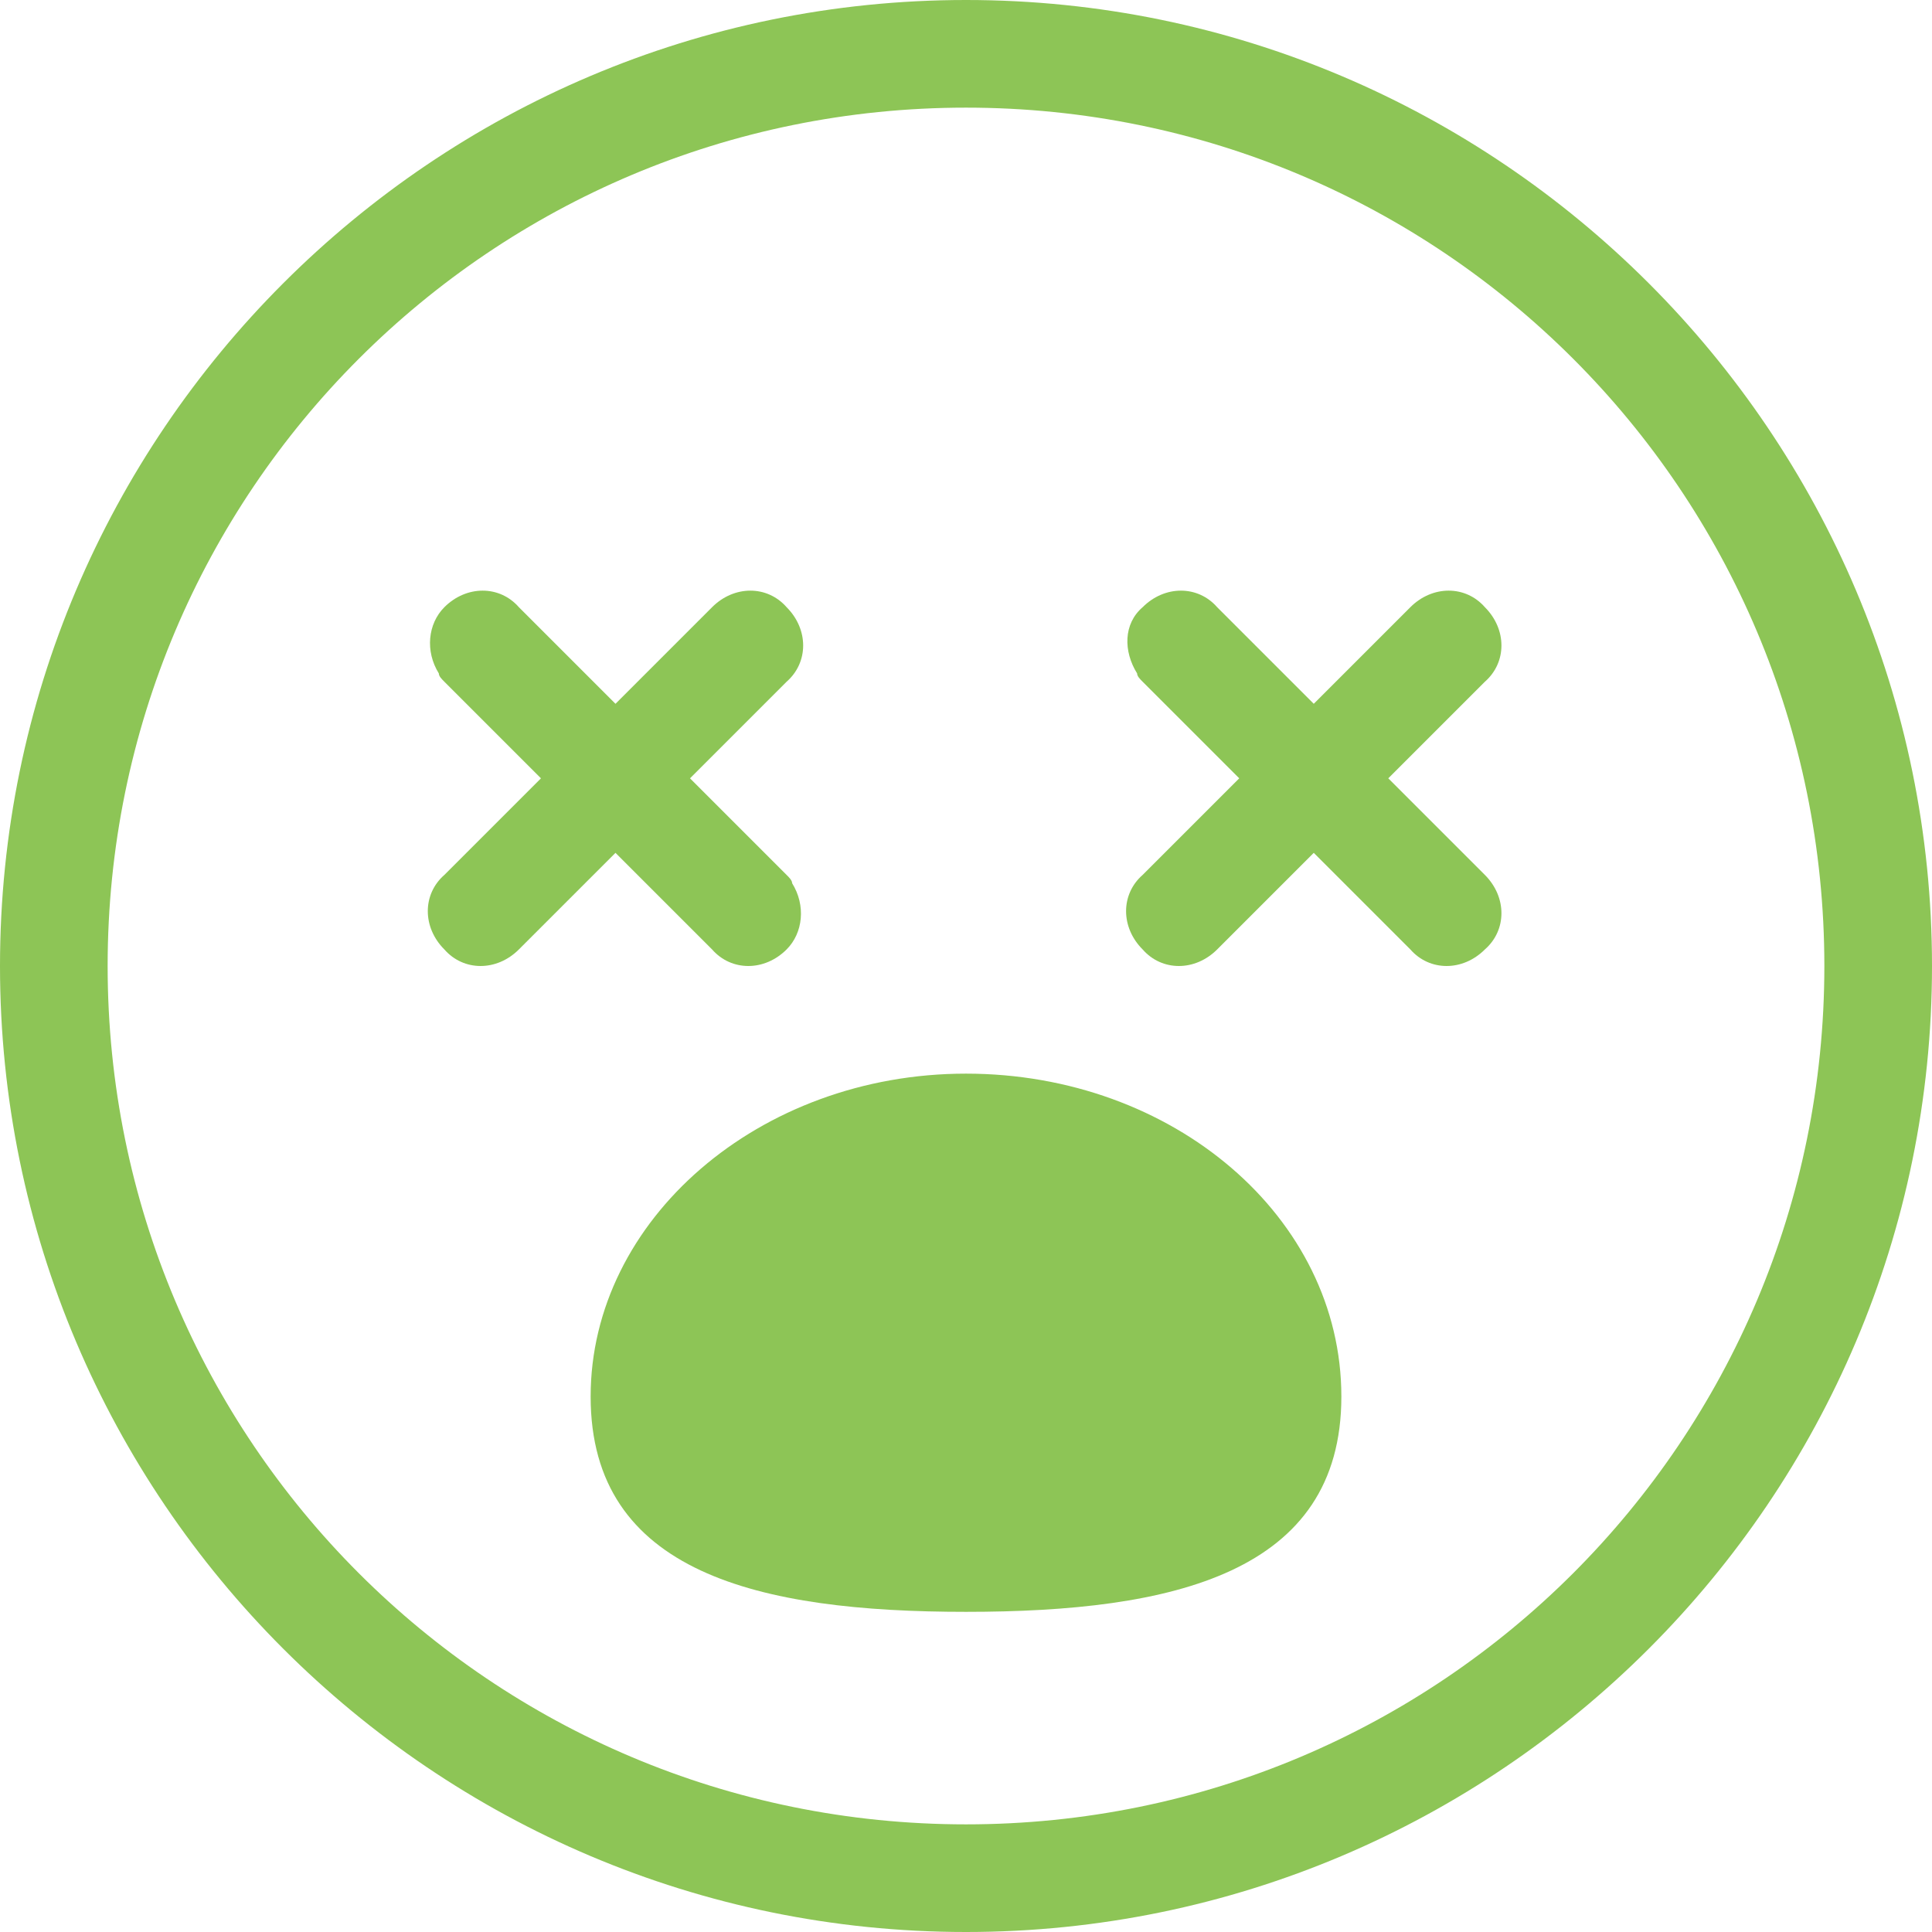
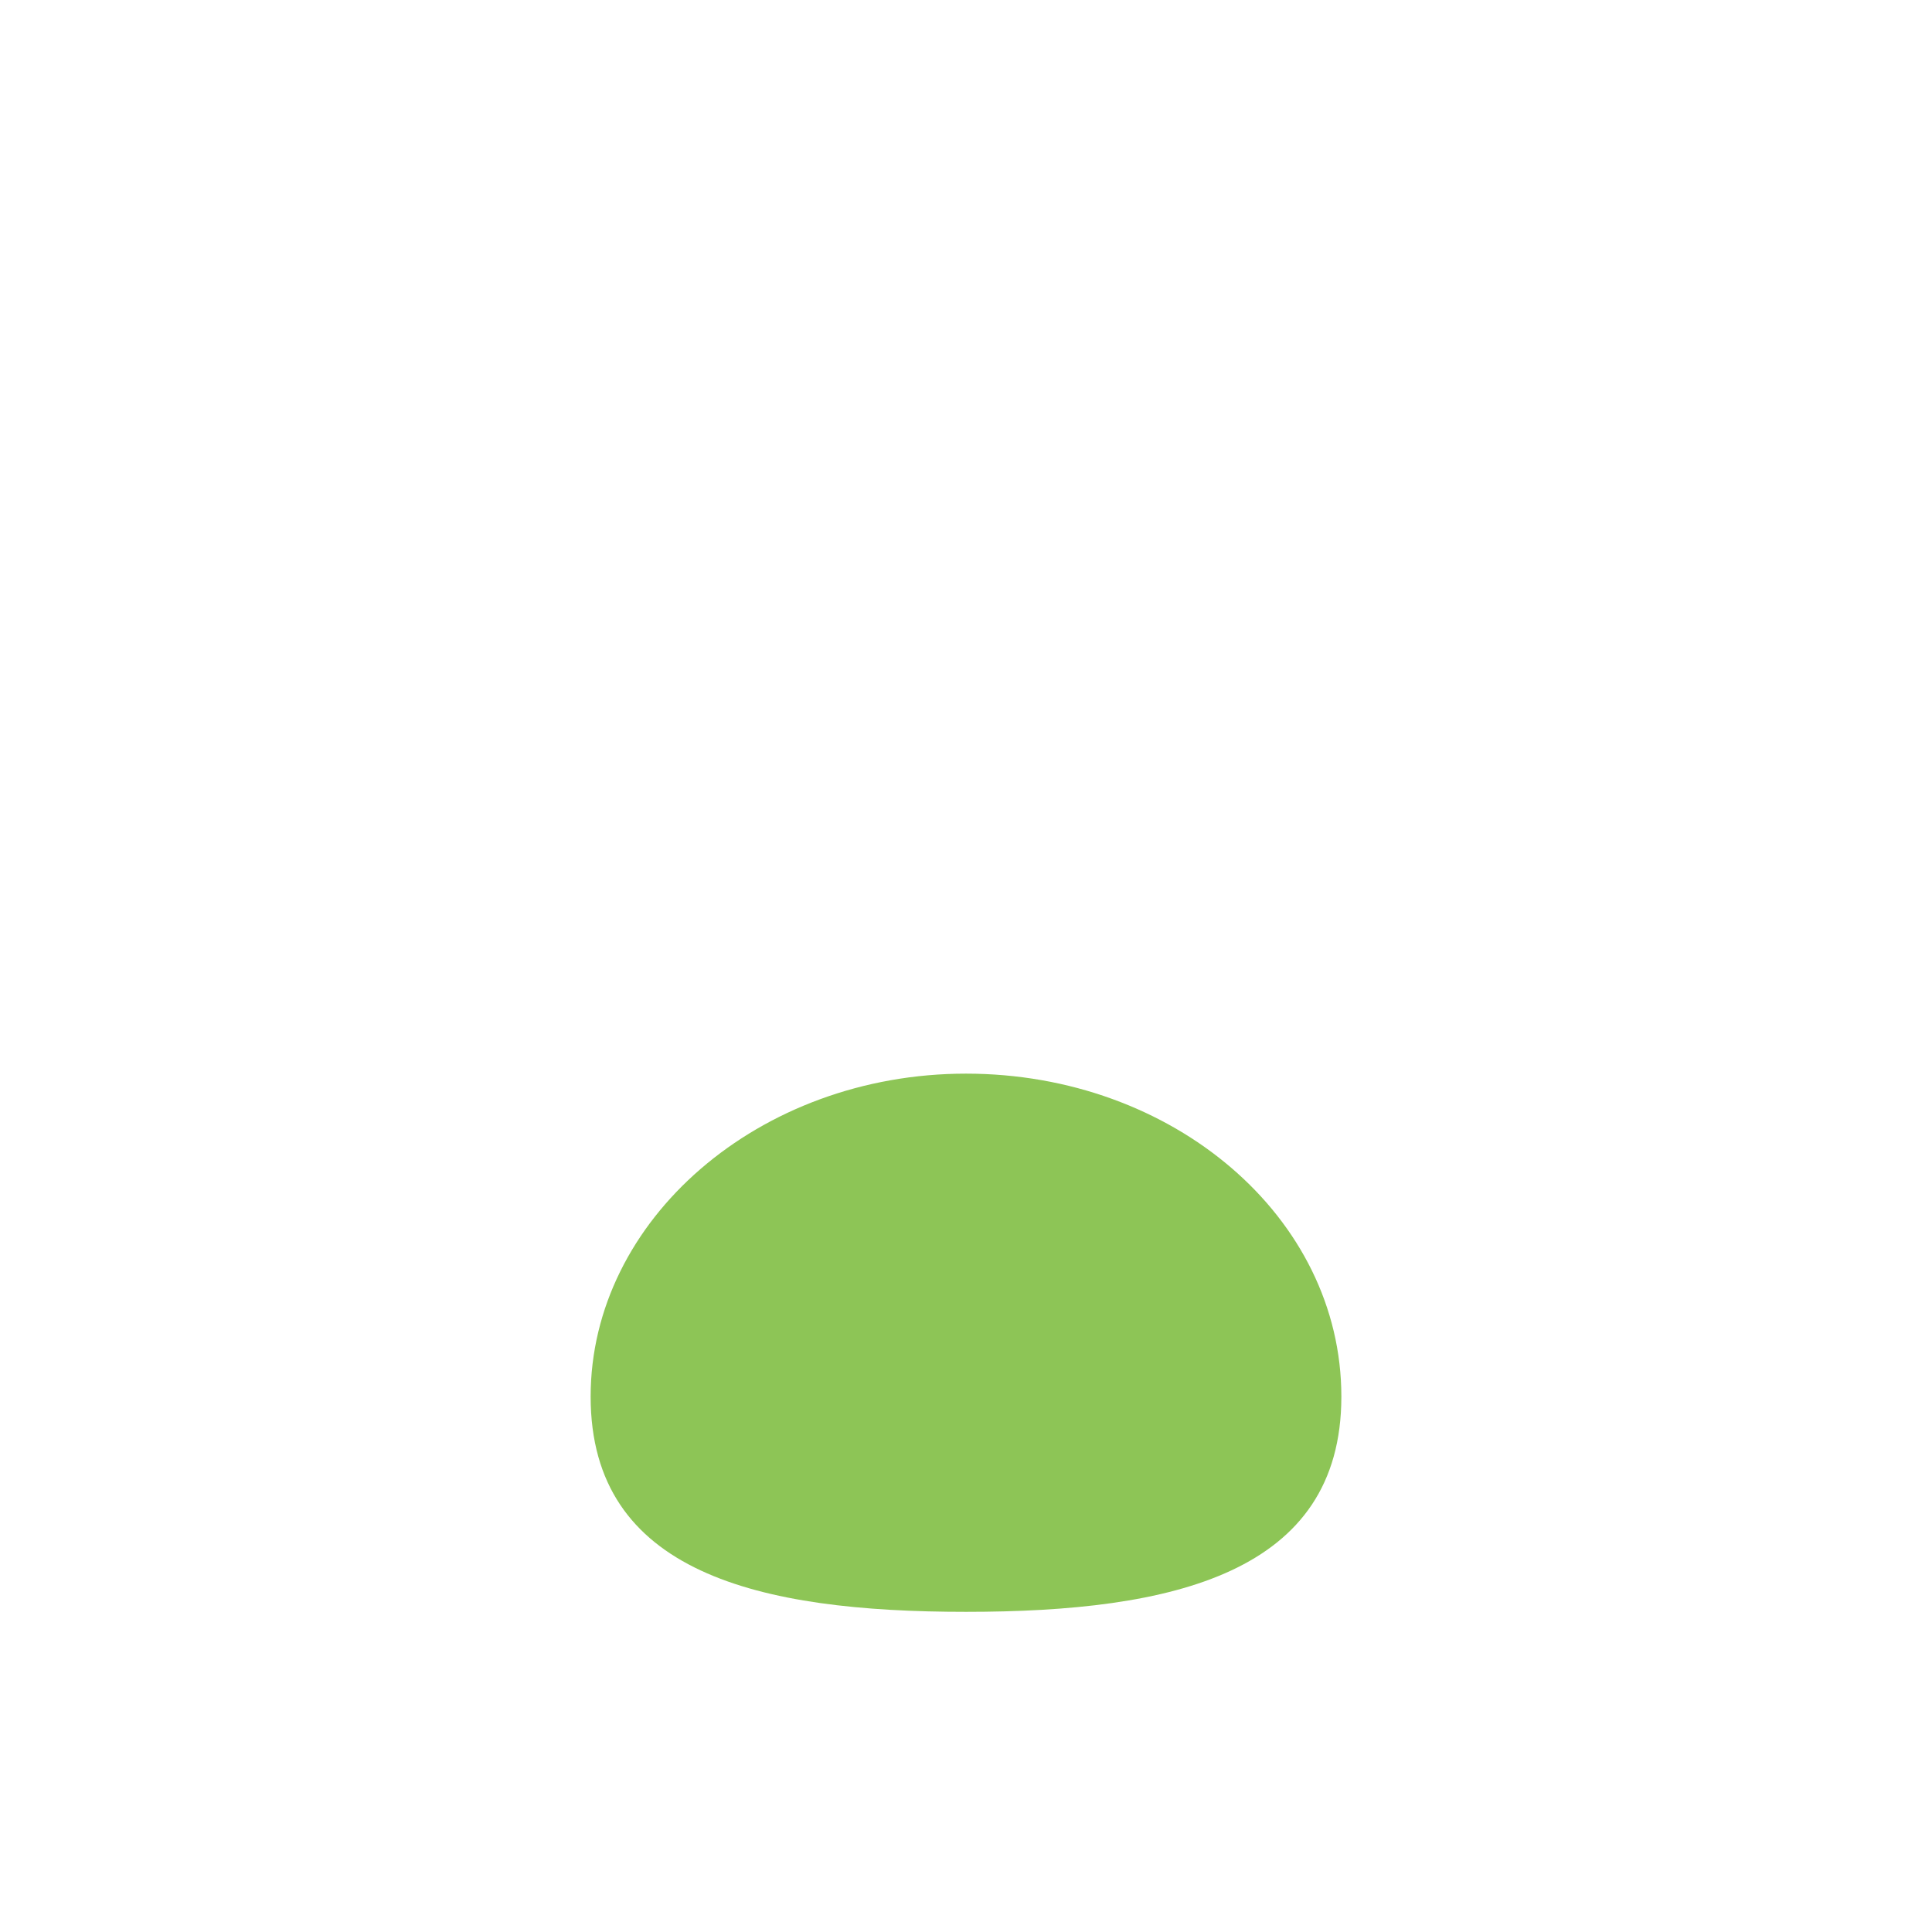
<svg xmlns="http://www.w3.org/2000/svg" version="1.1" id="レイヤー_1" x="0px" y="0px" viewBox="0 0 70 70" style="enable-background:new 0 0 70 70;" xml:space="preserve">
  <style type="text/css">
	.st0{fill:#8DC556;}
	.st1{fill-rule:evenodd;clip-rule:evenodd;fill:#8DC556;}
</style>
  <g>
-     <path class="st0" d="M41.4,22c0.8-0.8,2-0.8,2.7,0l3.5,3.5l3.5-3.5c0.8-0.8,2-0.8,2.7,0c0.8,0.8,0.8,2,0,2.7l-3.5,3.5l3.5,3.5   c0.8,0.8,0.8,2,0,2.7c-0.8,0.8-2,0.8-2.7,0l-3.5-3.5l-3.5,3.5c-0.8,0.8-2,0.8-2.7,0c-0.8-0.8-0.8-2,0-2.7l3.5-3.5l-3.5-3.5   c-0.1-0.1-0.2-0.2-0.2-0.3C40.7,23.6,40.7,22.6,41.4,22z" />
-     <path class="st0" d="M16.1,22c0.8-0.8,2-0.8,2.7,0l3.5,3.5l3.5-3.5c0.8-0.8,2-0.8,2.7,0c0.8,0.8,0.8,2,0,2.7l-3.5,3.5l3.5,3.5   c0.1,0.1,0.2,0.2,0.2,0.3c0.5,0.8,0.4,1.8-0.2,2.4c-0.8,0.8-2,0.8-2.7,0l-3.5-3.5l-3.5,3.5l0,0c-0.8,0.8-2,0.8-2.7,0   c-0.8-0.8-0.8-2,0-2.7l3.5-3.5l-3.5-3.5c-0.1-0.1-0.2-0.2-0.2-0.3C15.4,23.6,15.5,22.6,16.1,22z" />
    <path class="st0" d="M48.6,50.6c0,6.4-6.1,7.8-13.6,7.8S21.4,57,21.4,50.6S27.5,38.9,35,38.9S48.6,44.1,48.6,50.6z" />
-     <path class="st1" d="M35,70c19.3,0,35-15.7,35-35S54.3,0,35,0S0,15.7,0,35S15.7,70,35,70z M35,66.1c17.2,0,31.1-13.9,31.1-31.1   S52.2,3.9,35,3.9S3.9,17.8,3.9,35S17.8,66.1,35,66.1z" />
  </g>
</svg>